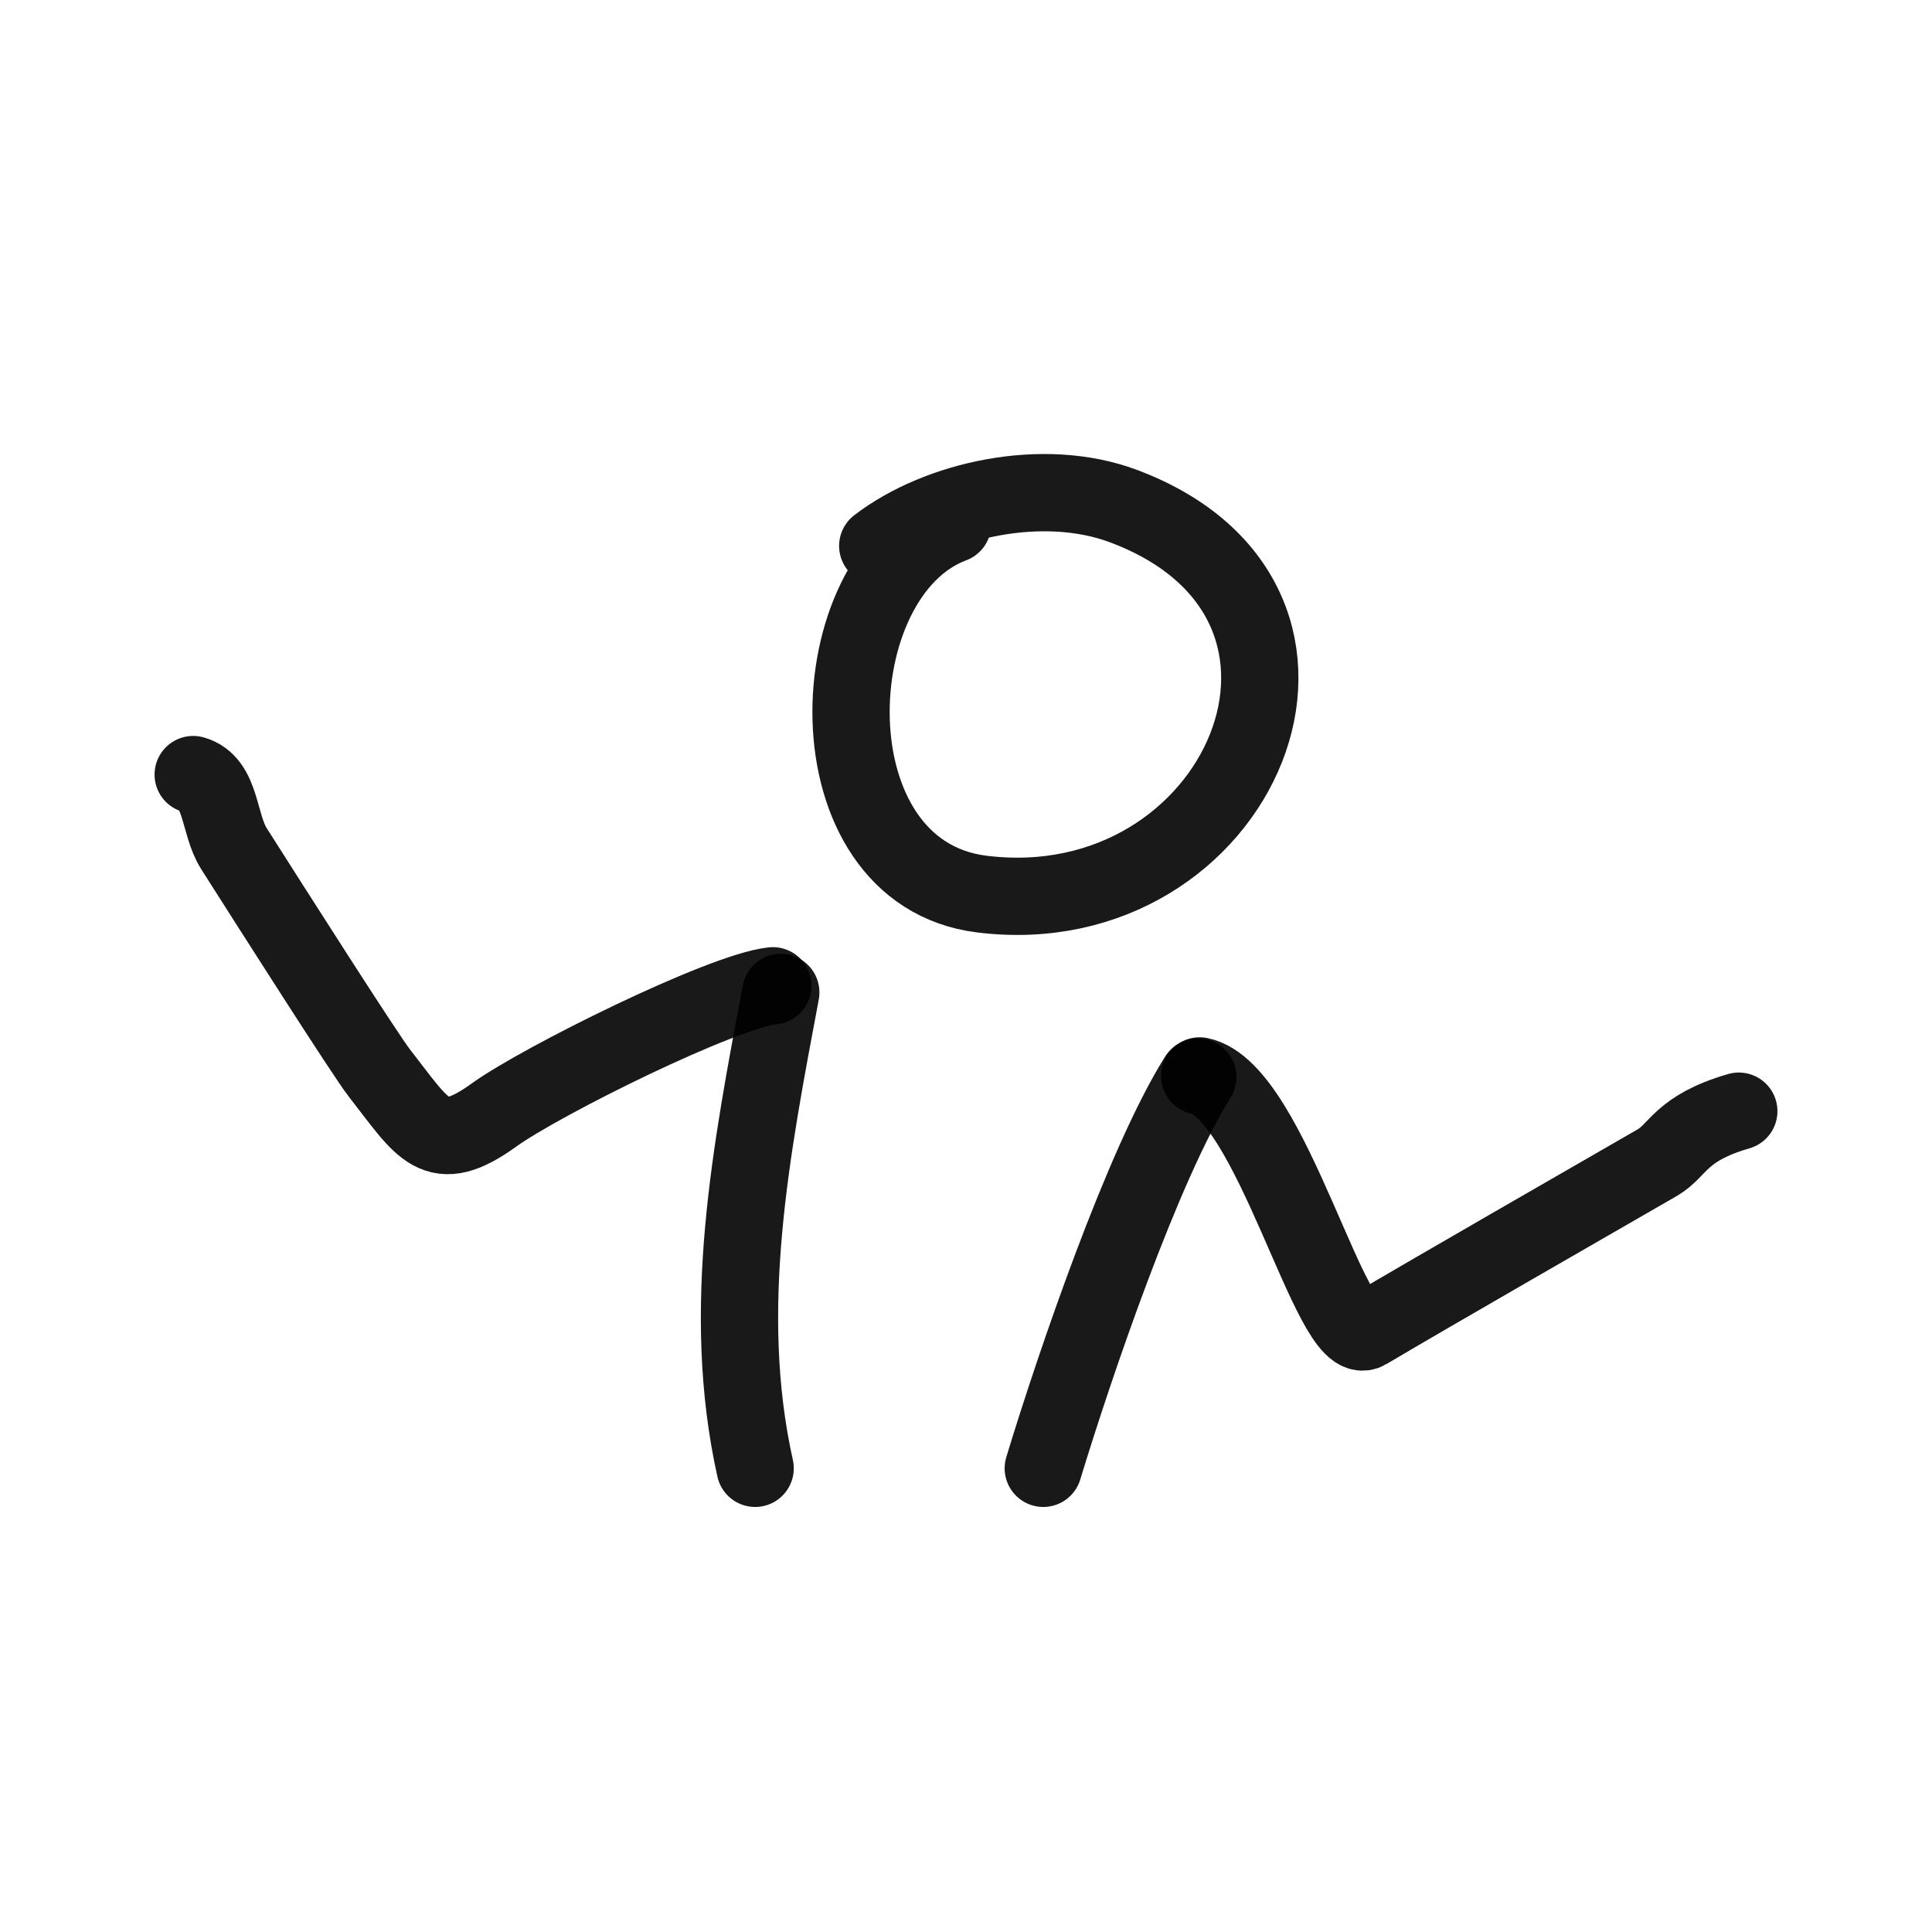
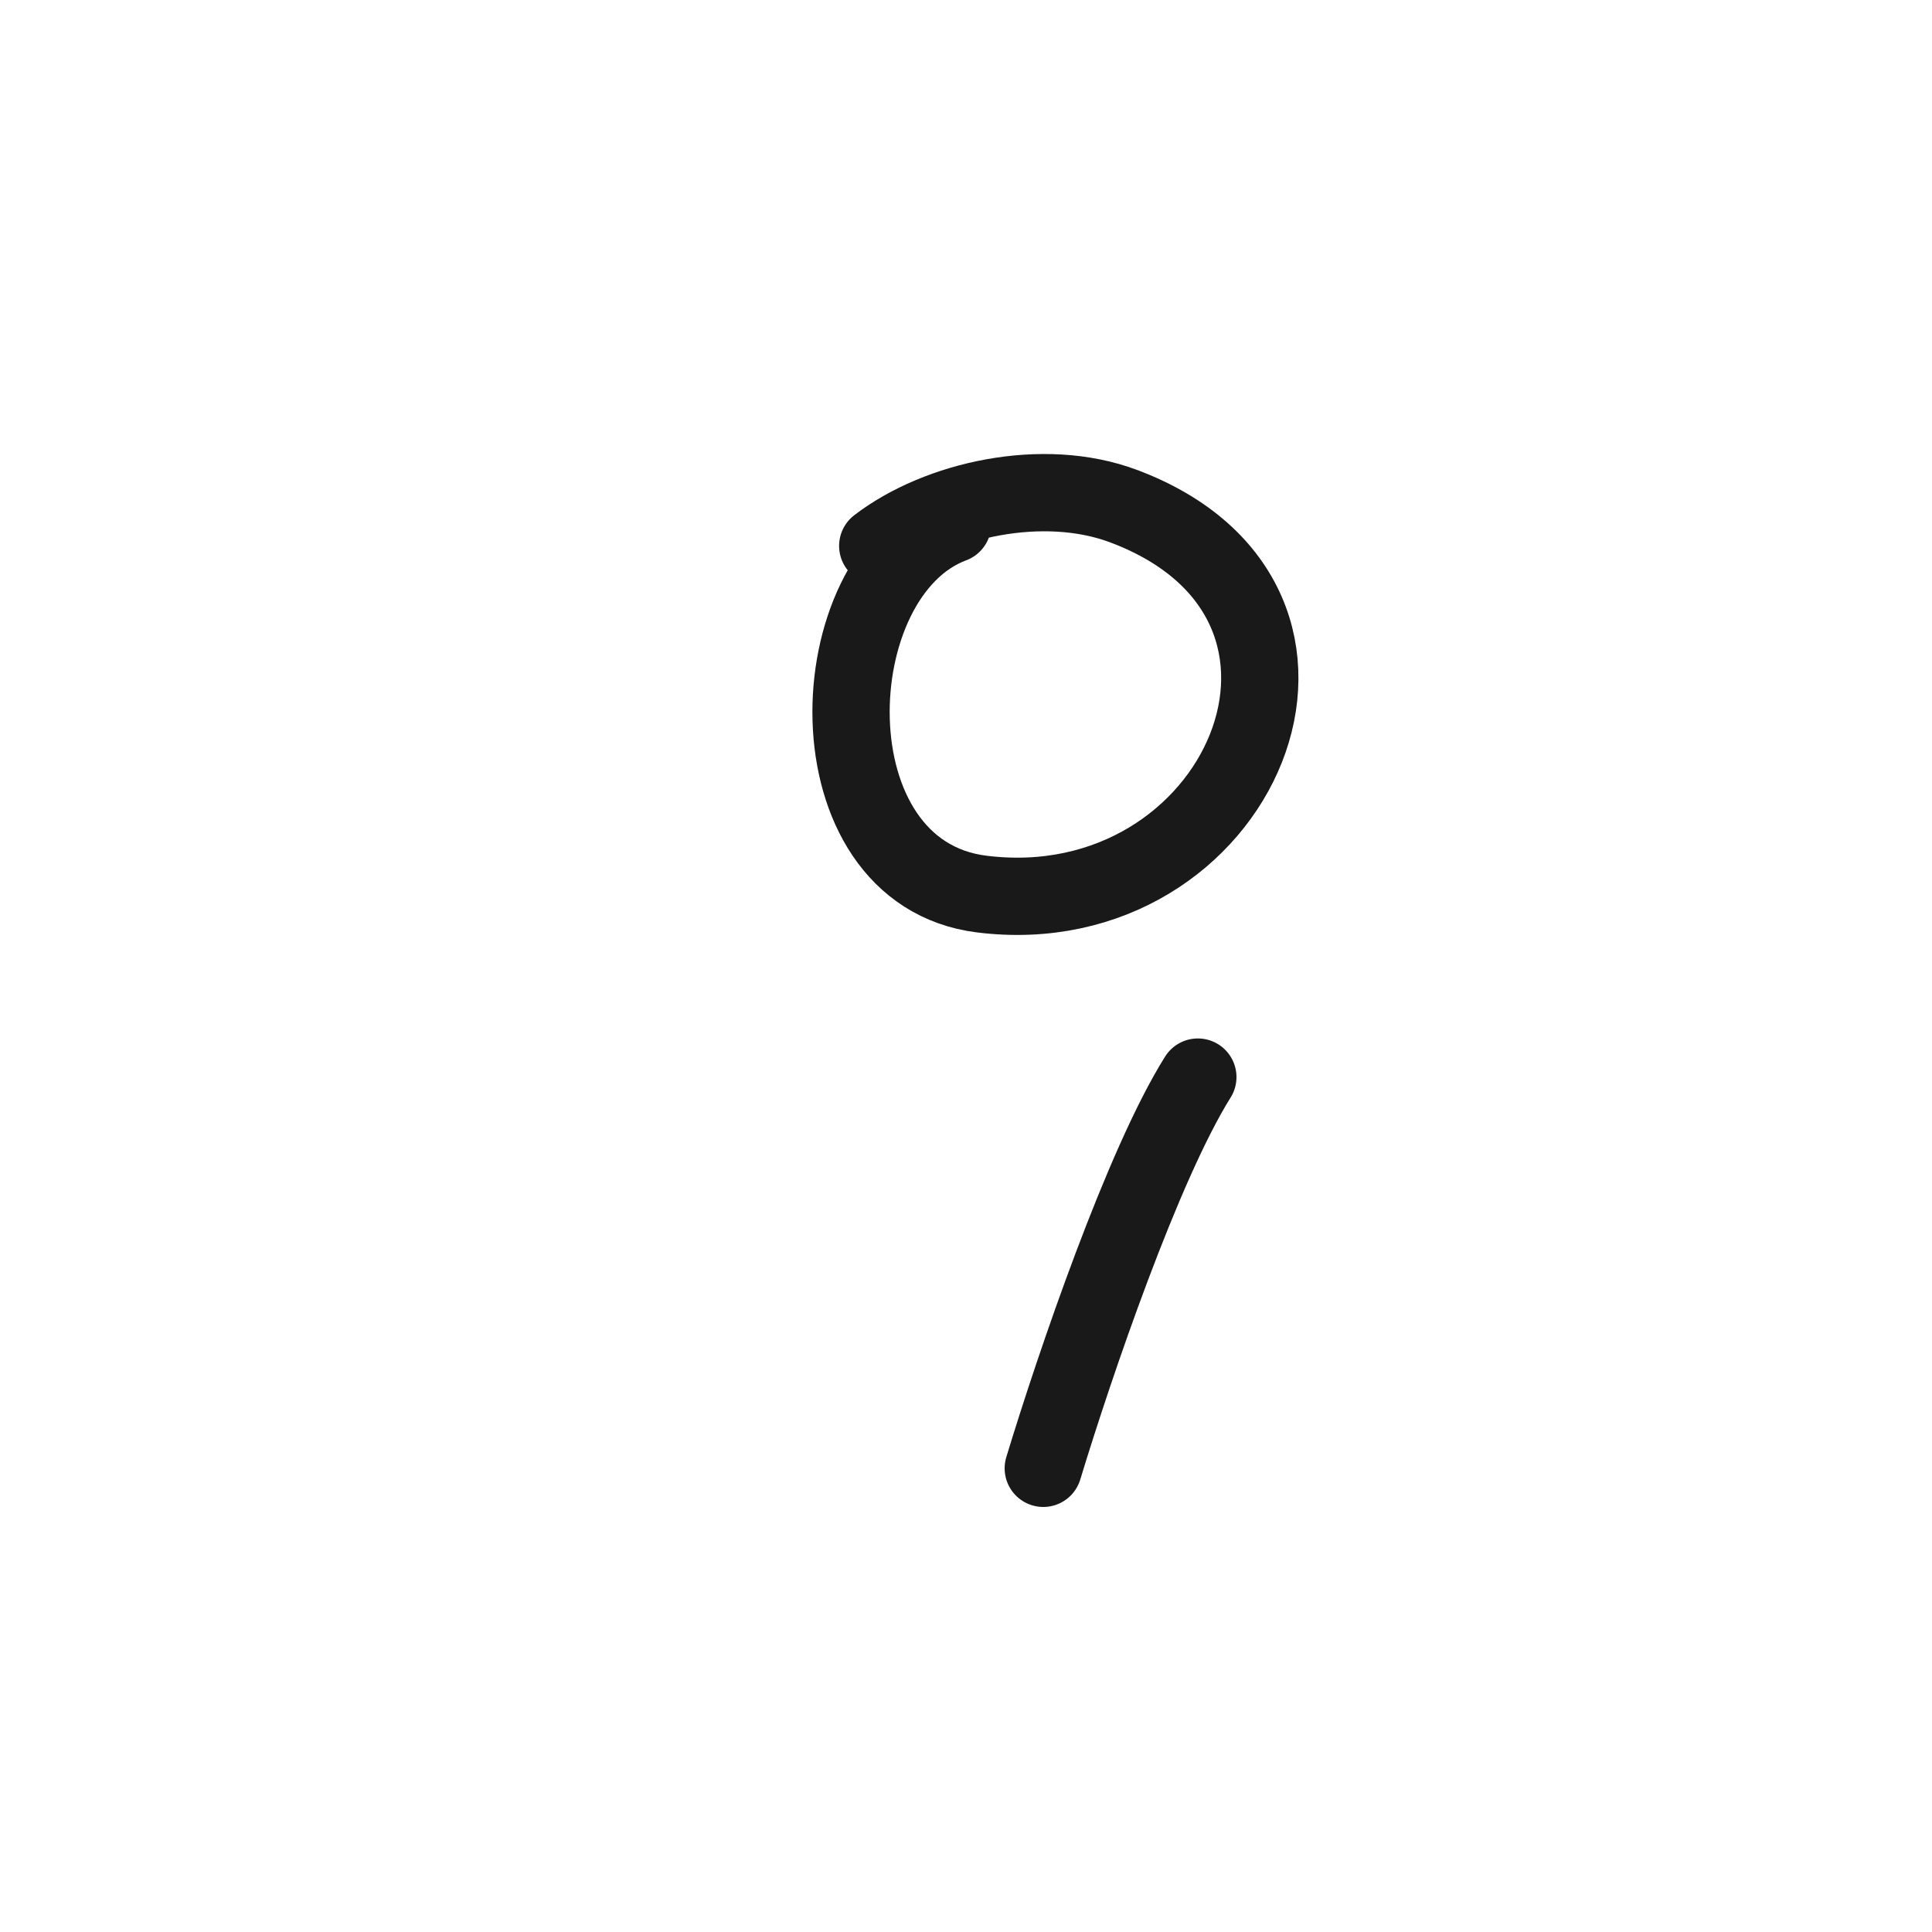
<svg xmlns="http://www.w3.org/2000/svg" width="800px" height="800px" viewBox="0 0 400 400" fill="none">
  <path d="M181.726 113.022C194.305 103.377 216.027 98.589 232.551 104.764C285.901 124.695 256.726 191.768 203.261 185.109C167.223 180.622 169.208 118.988 197.232 108.517" stroke="#000000" stroke-opacity="0.9" stroke-width="16" stroke-linecap="round" stroke-linejoin="round" />
-   <path d="M156.345 304C149.018 271.087 155.566 237.909 161.653 205.469" stroke="#000000" stroke-opacity="0.9" stroke-width="16" stroke-linecap="round" stroke-linejoin="round" />
  <path d="M248 223C236.598 241.189 222.507 282.599 216 304" stroke="#000000" stroke-opacity="0.9" stroke-width="16" stroke-linecap="round" stroke-linejoin="round" />
-   <path d="M40 160.367C45.937 162.039 45.168 170.562 48.451 175.727C56.211 187.937 75.661 218.477 78.539 222.151C87.759 233.93 90.119 239.616 102.297 230.84C111.953 223.875 149.531 205.193 160.009 204.096M248.377 222.756C263.22 225.85 275.676 279.864 282.969 275.537C296.376 267.582 329.499 248.573 343.137 240.703C347.566 238.147 347.793 233.619 360 230.057" stroke="#000000" stroke-opacity="0.9" stroke-width="16" stroke-linecap="round" stroke-linejoin="round" />
</svg>